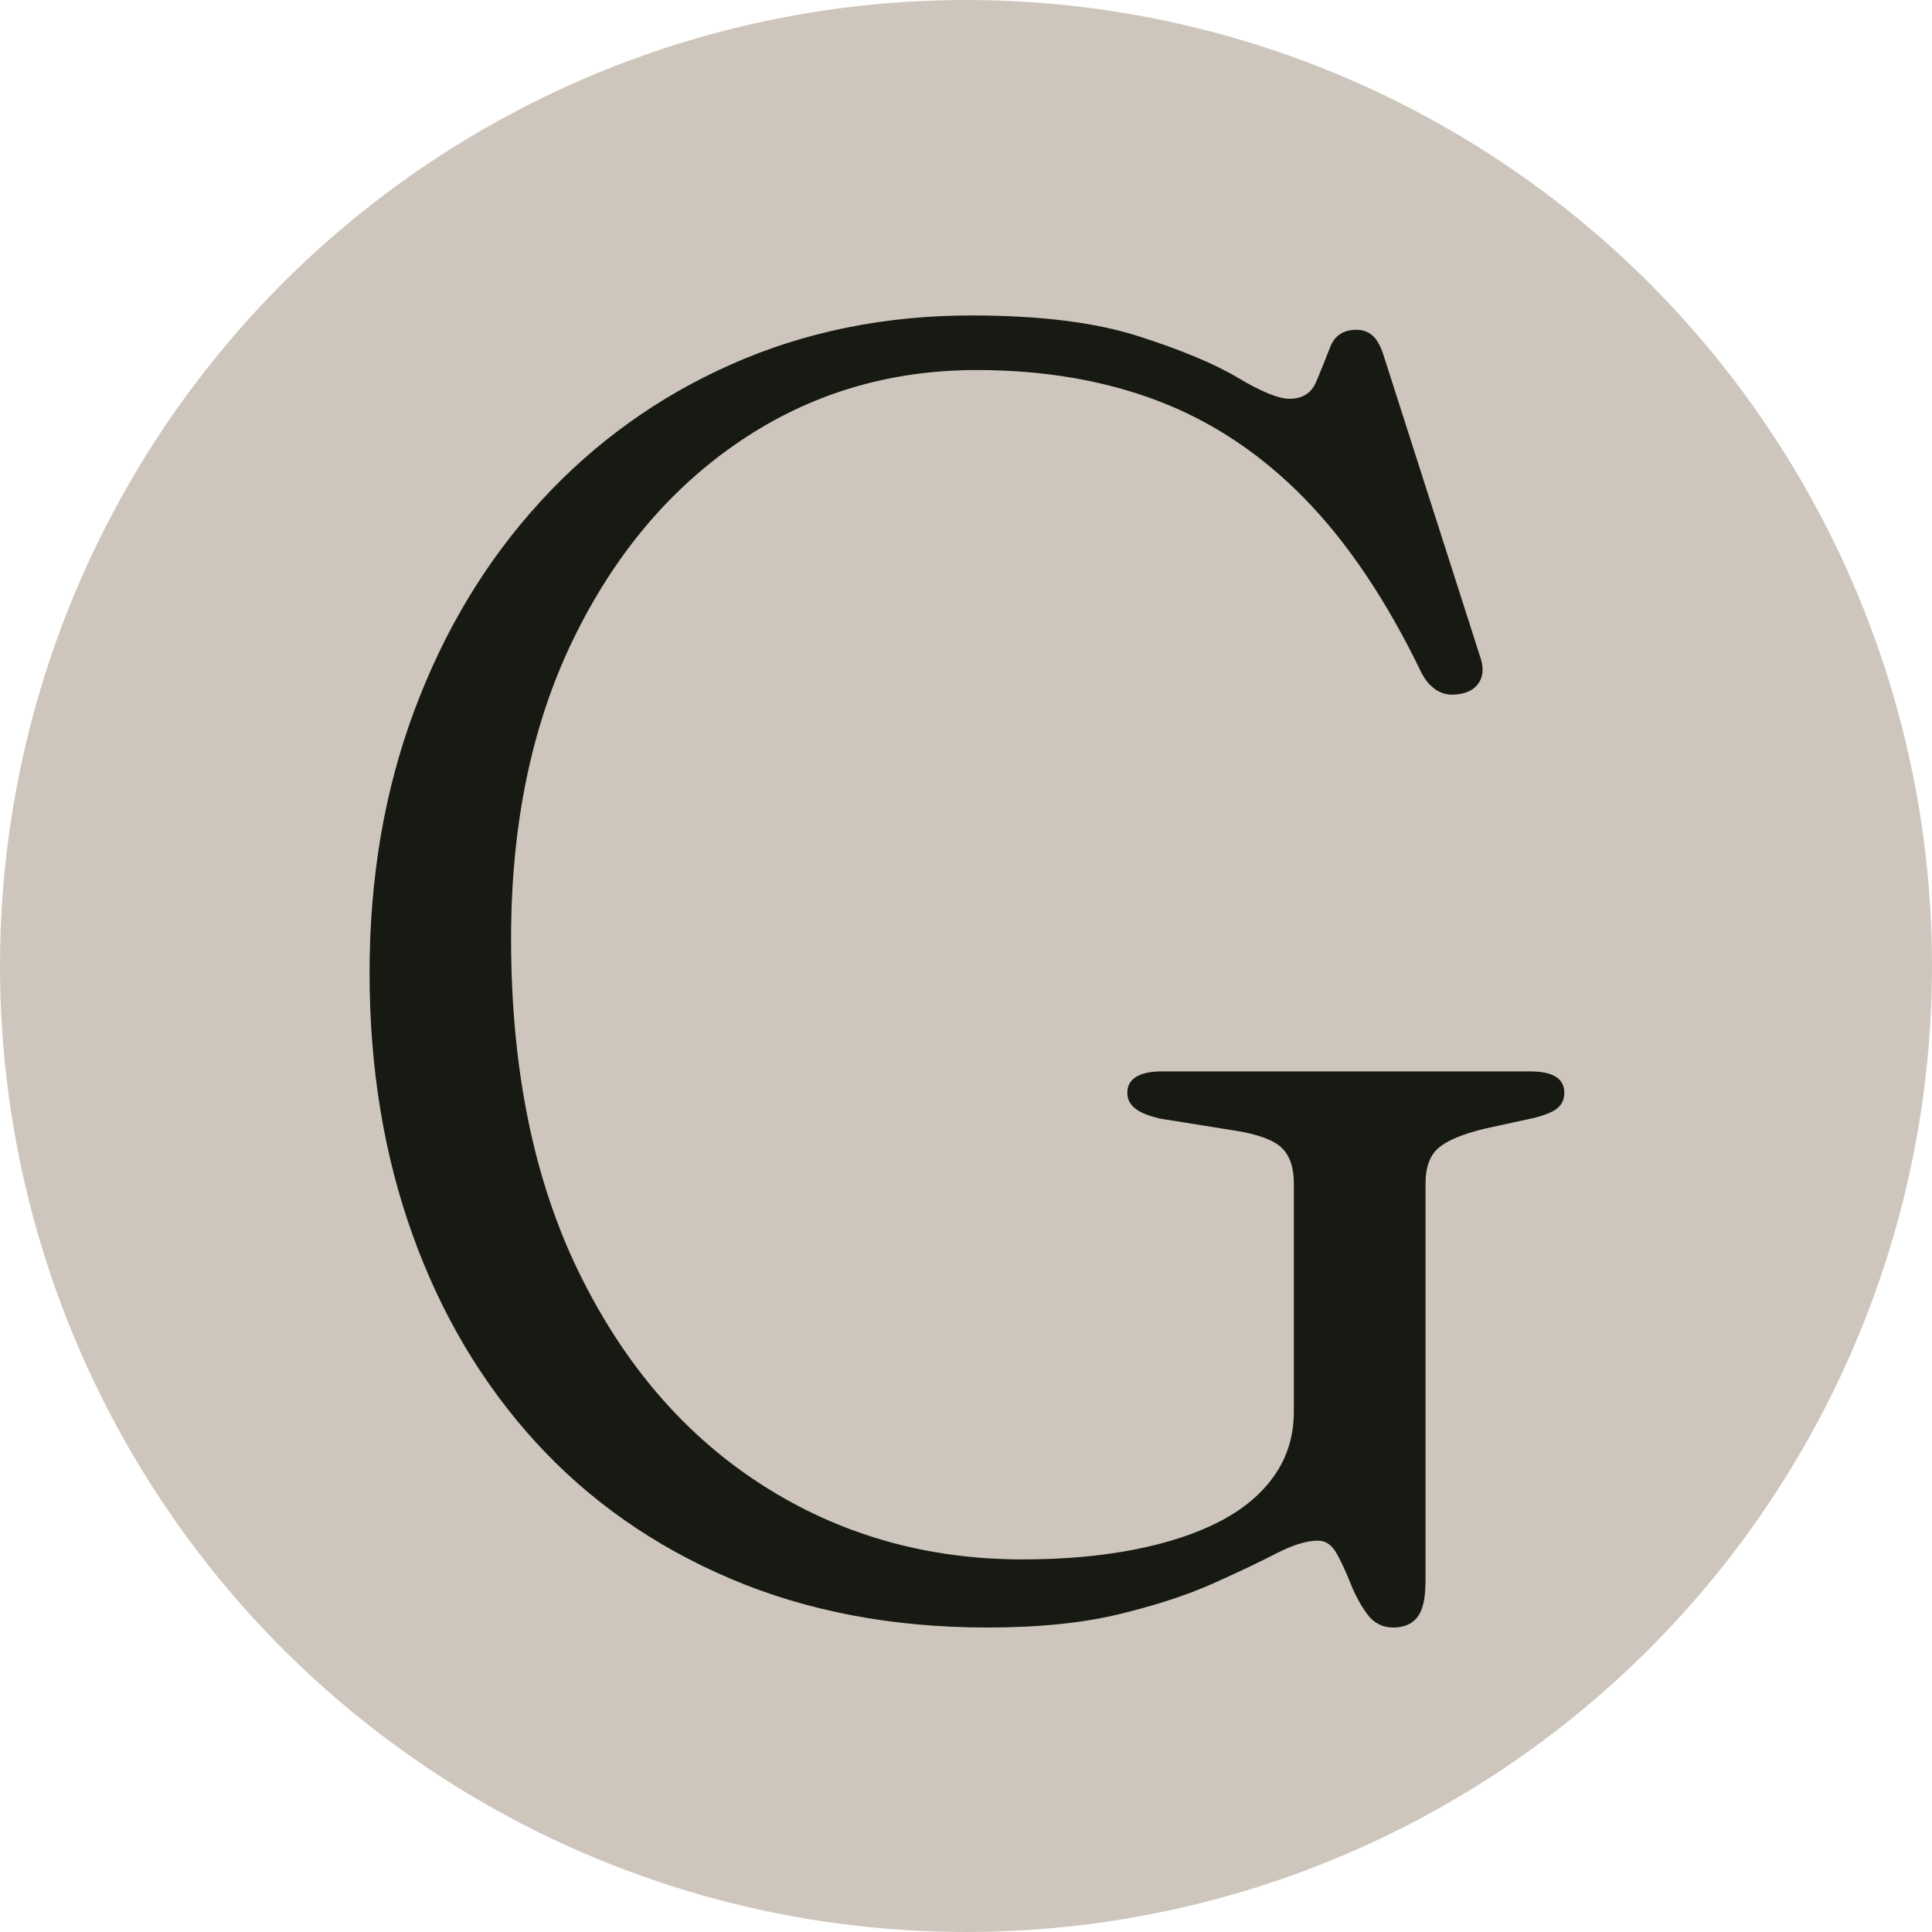
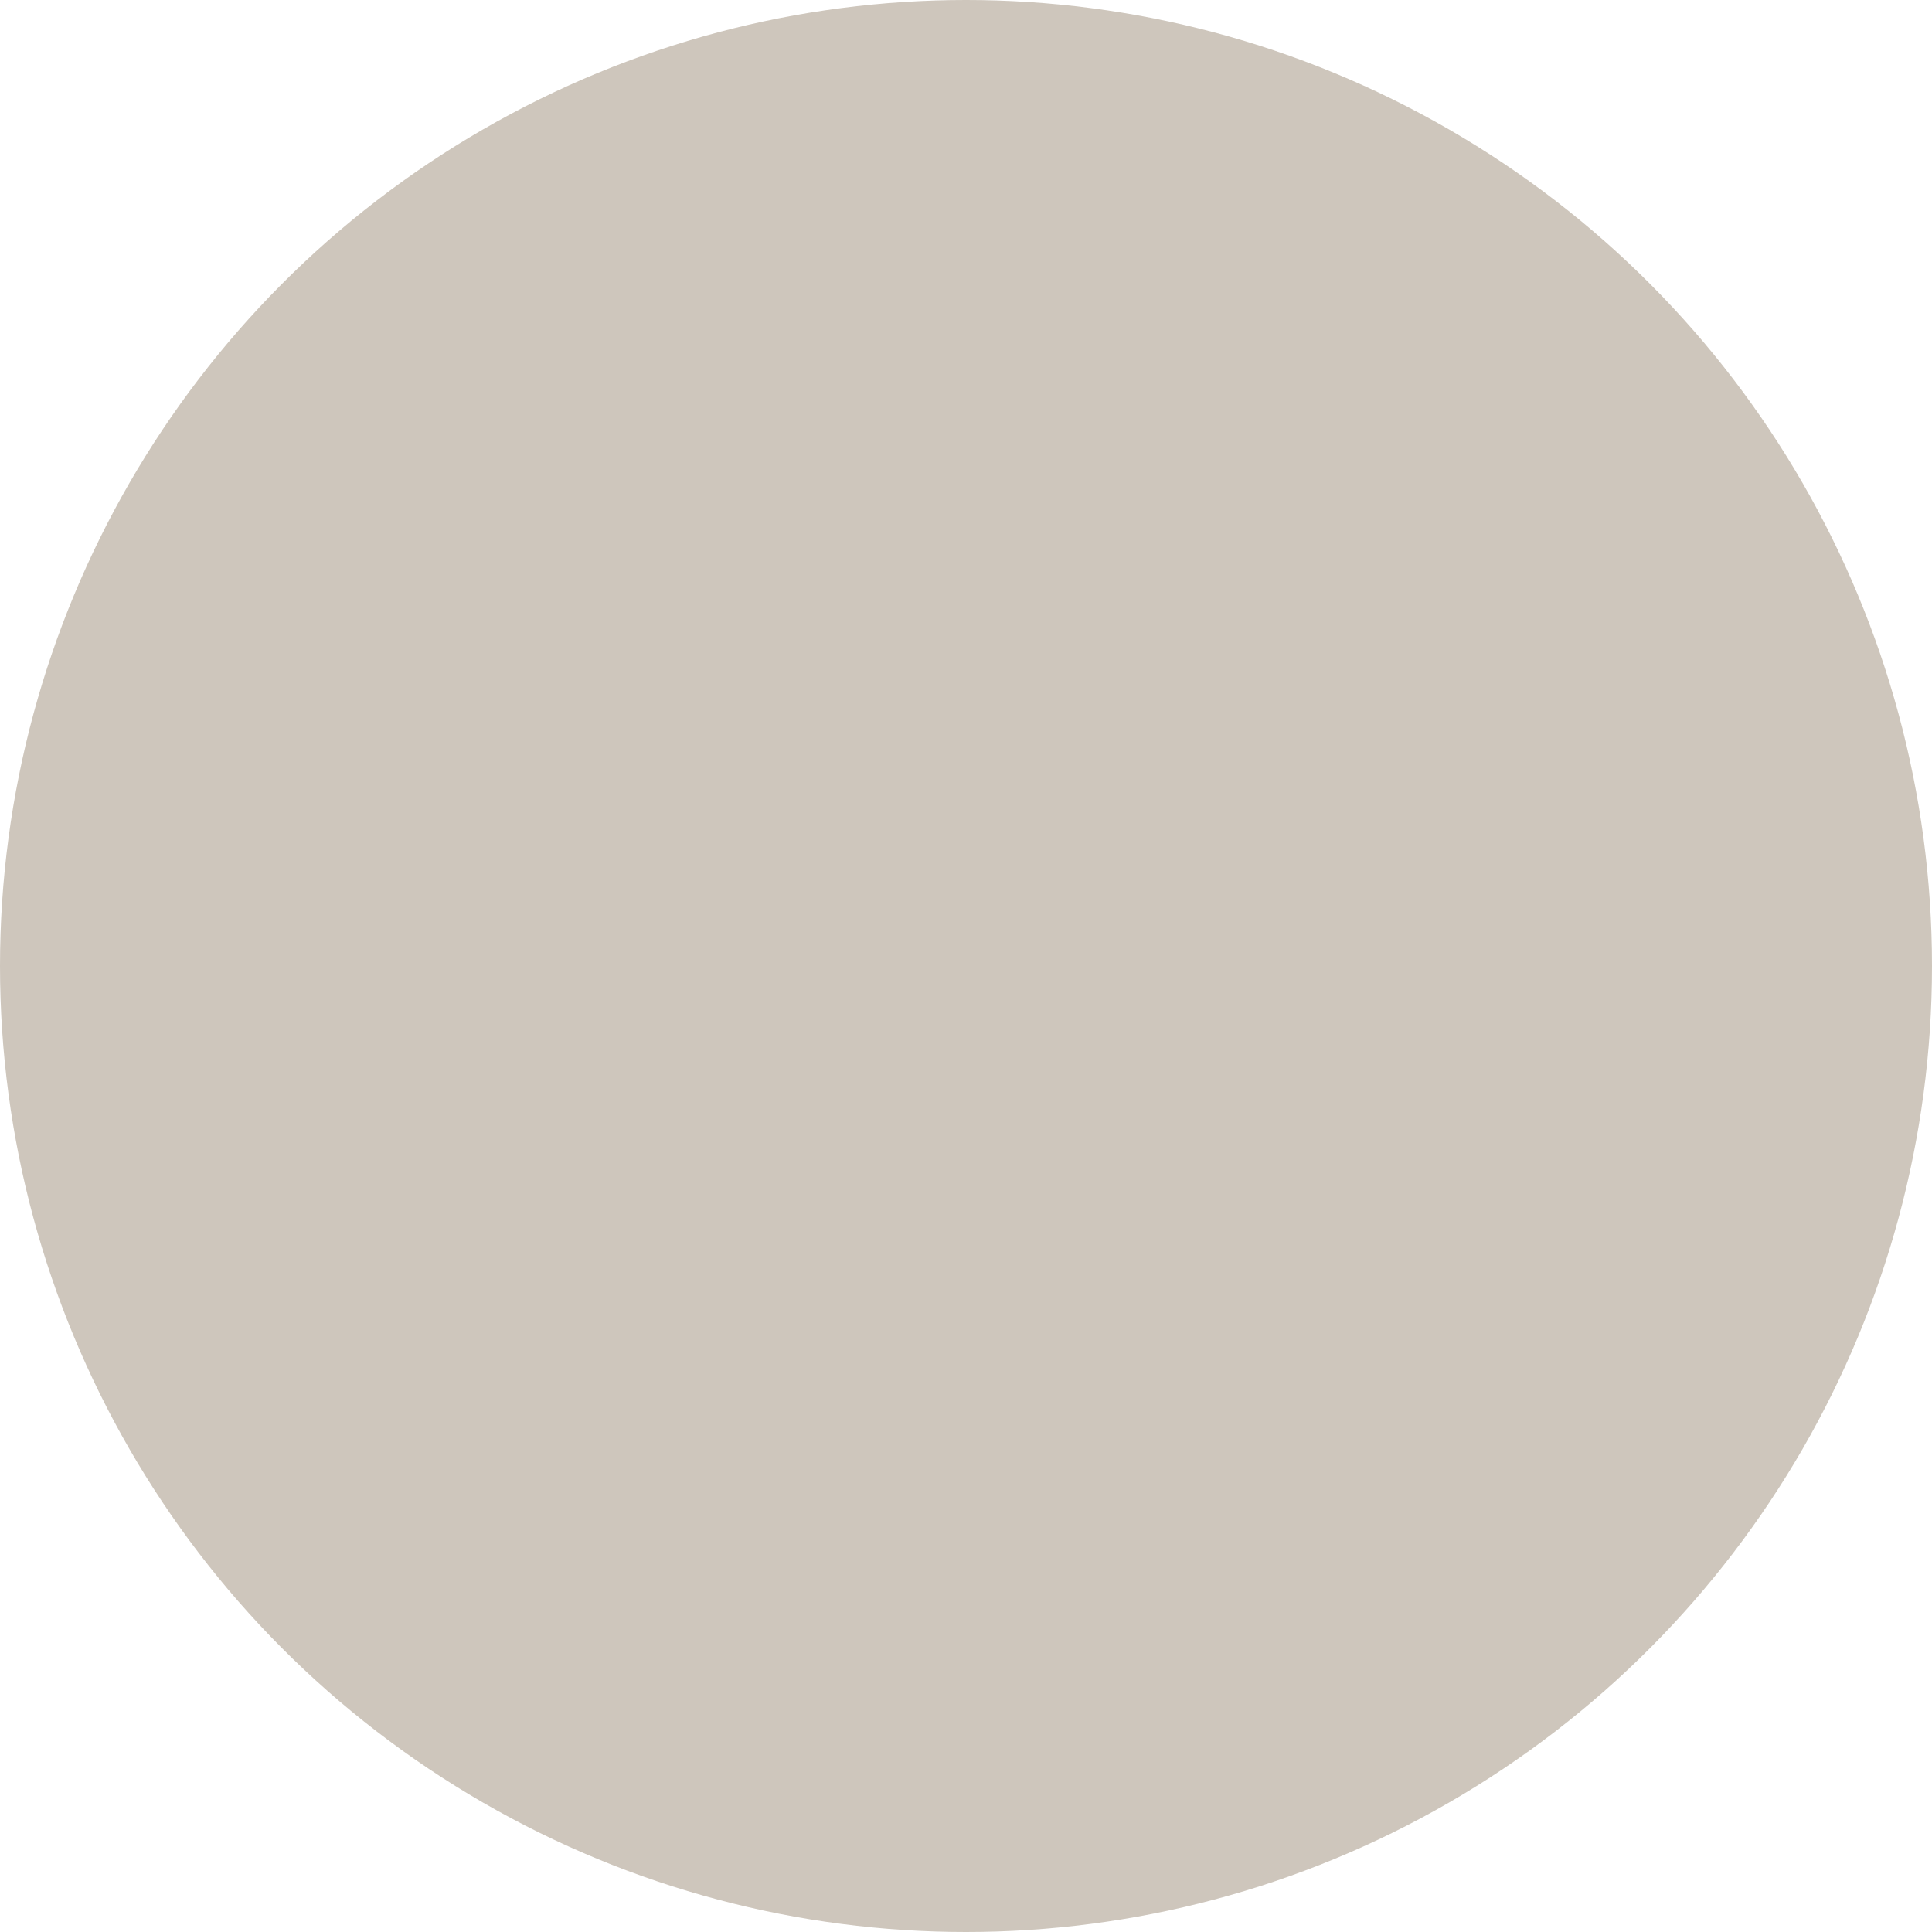
<svg xmlns="http://www.w3.org/2000/svg" id="Layer_2" data-name="Layer 2" viewBox="0 0 512 512">
  <defs>
    <style>      .cls-1 {        fill: #171a13;      }      .cls-1, .cls-2 {        stroke-width: 0px;      }      .cls-2 {        fill: #cec6bc;      }    </style>
  </defs>
  <g id="Layer_1-2" data-name="Layer 1">
    <g>
      <circle class="cls-2" cx="256" cy="256" r="256" />
-       <path class="cls-1" d="M377.75,419.44c0,4.27-.71,7.32-2.14,9.14-1.42,1.82-3.56,2.73-6.41,2.73s-5.14-1.19-6.88-3.56c-1.74-2.37-3.2-5.06-4.39-8.07-1.19-3-2.41-5.66-3.68-7.95-1.27-2.29-2.93-3.44-4.98-3.44-3.01,0-6.73,1.15-11.15,3.44-4.43,2.29-10.01,4.95-16.73,7.95-6.73,3.01-14.95,5.7-24.68,8.07s-21.4,3.56-35.01,3.56c-25.16,0-47.87-4.31-68.12-12.94-20.25-8.62-37.46-20.69-51.62-36.19-14.16-15.51-25.04-33.82-32.63-54.95s-11.39-44.26-11.39-69.42,3.95-48.34,11.87-69.54c7.91-21.2,19.02-39.64,33.35-55.3,14.32-15.66,31.21-27.81,50.67-36.43,19.46-8.62,40.66-12.94,63.61-12.94,18.04,0,32.75,1.82,44.14,5.46,11.39,3.64,20.21,7.32,26.46,11.04,6.25,3.72,10.8,5.58,13.65,5.58,3.48,0,5.85-1.5,7.12-4.51,1.26-3,2.49-6.05,3.68-9.14,1.19-3.09,3.52-4.63,7-4.63,1.74,0,3.2.56,4.39,1.66,1.19,1.11,2.17,3.01,2.97,5.7l25.4,79.27c.95,2.69.87,4.95-.24,6.76-1.11,1.82-3.01,2.89-5.7,3.2-2.06.32-3.92-.04-5.58-1.07-1.66-1.03-3.05-2.65-4.15-4.87-9.18-18.99-19.5-34.33-30.97-46.04-11.47-11.71-24.37-20.29-38.69-25.75-14.32-5.46-30.34-8.19-48.06-8.19-23.26,0-44.19,6.29-62.78,18.87-18.59,12.58-33.35,30.14-44.26,52.69-10.92,22.55-16.38,48.93-16.38,79.15,0,34.34,5.97,63.77,17.92,88.29,11.95,24.53,28.16,43.36,48.65,56.49,20.49,13.13,43.47,19.7,68.95,19.7,10.92,0,20.8-.87,29.67-2.61,8.86-1.74,16.41-4.23,22.67-7.48,6.25-3.24,11.07-7.32,14.48-12.22,3.4-4.9,5.1-10.52,5.1-16.85v-60.52c0-4.27-1.11-7.44-3.32-9.49-2.22-2.05-6.41-3.56-12.58-4.51l-19.22-3.08c-3.01-.63-5.26-1.5-6.76-2.61-1.5-1.11-2.25-2.53-2.25-4.27,0-1.9.79-3.32,2.37-4.27,1.58-.95,3.88-1.42,6.88-1.42h97.31c3.16,0,5.5.47,7,1.42,1.5.95,2.25,2.37,2.25,4.27,0,1.58-.56,2.89-1.66,3.92-1.11,1.03-3.25,1.94-6.41,2.73l-13.05,2.85c-5.86,1.42-9.93,3.13-12.22,5.1-2.29,1.98-3.44,5.1-3.44,9.38v105.85Z" />
    </g>
  </g>
</svg>